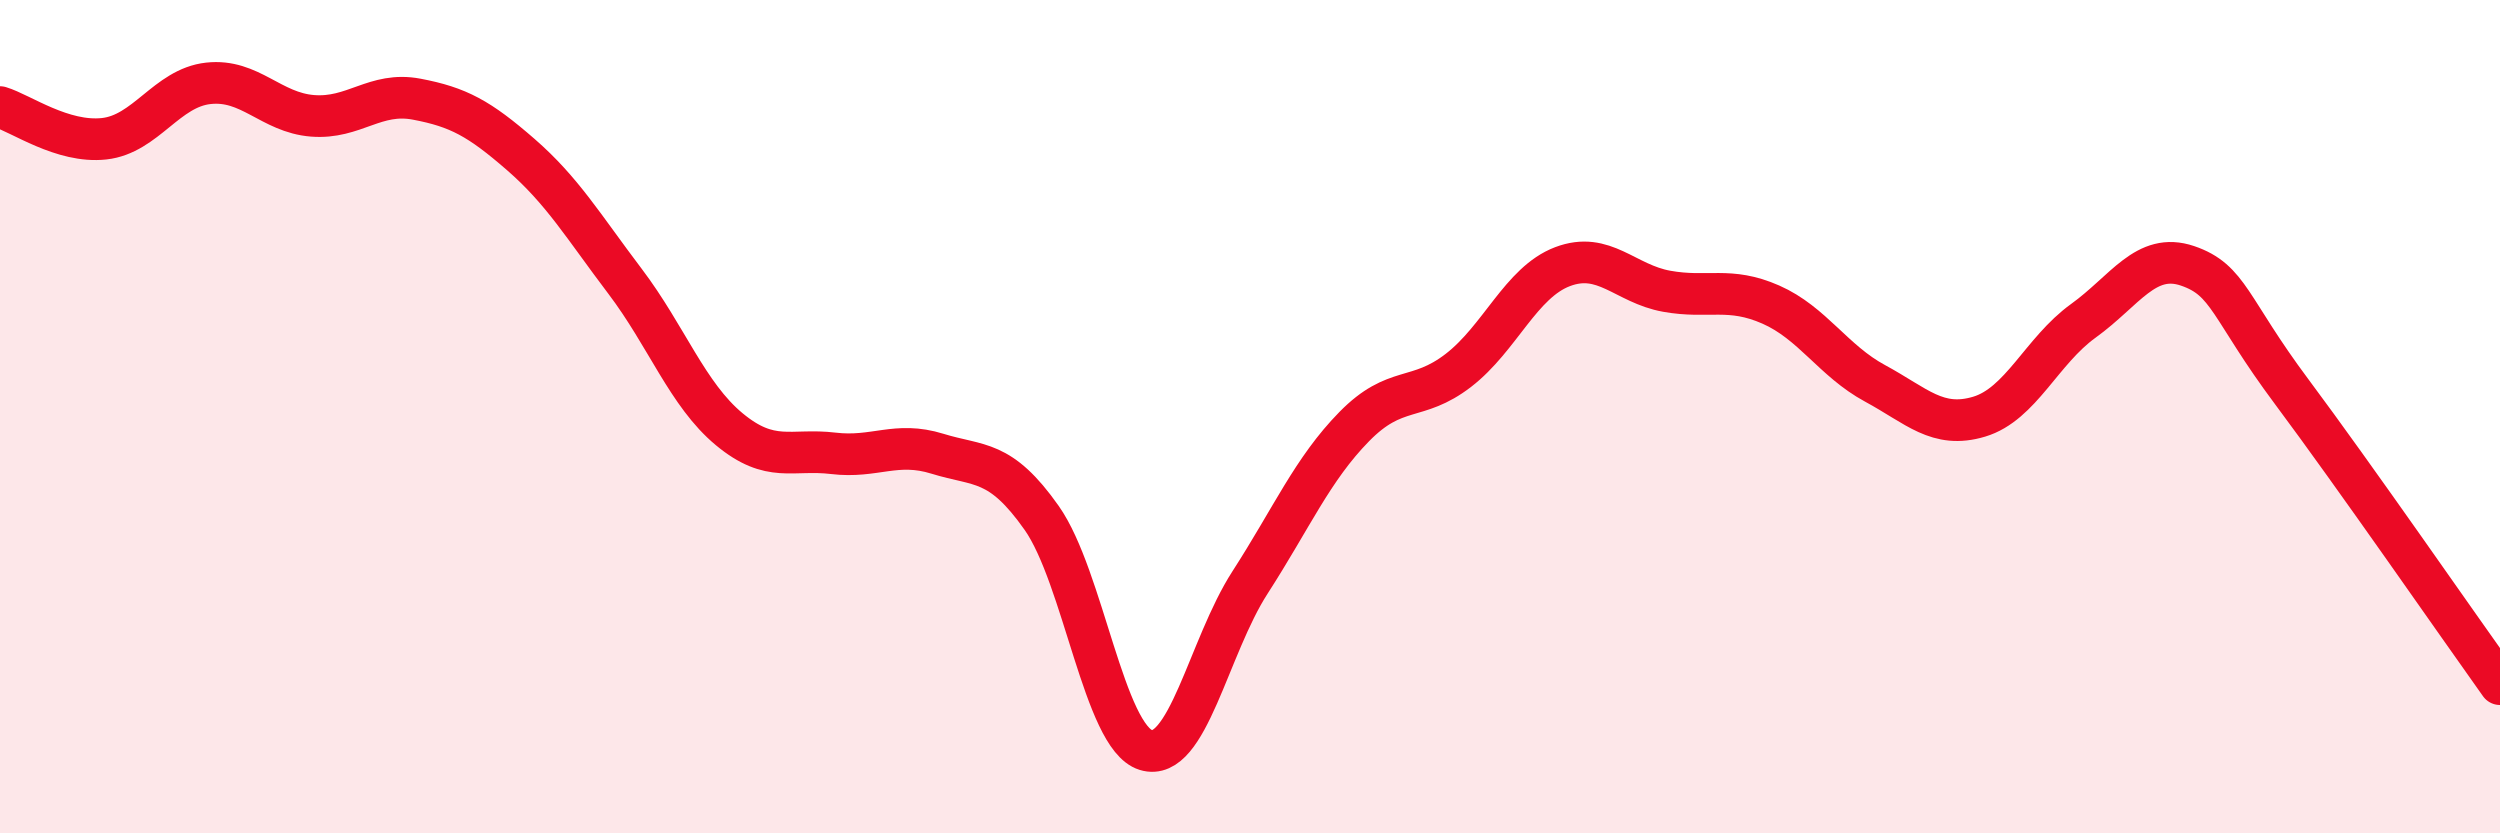
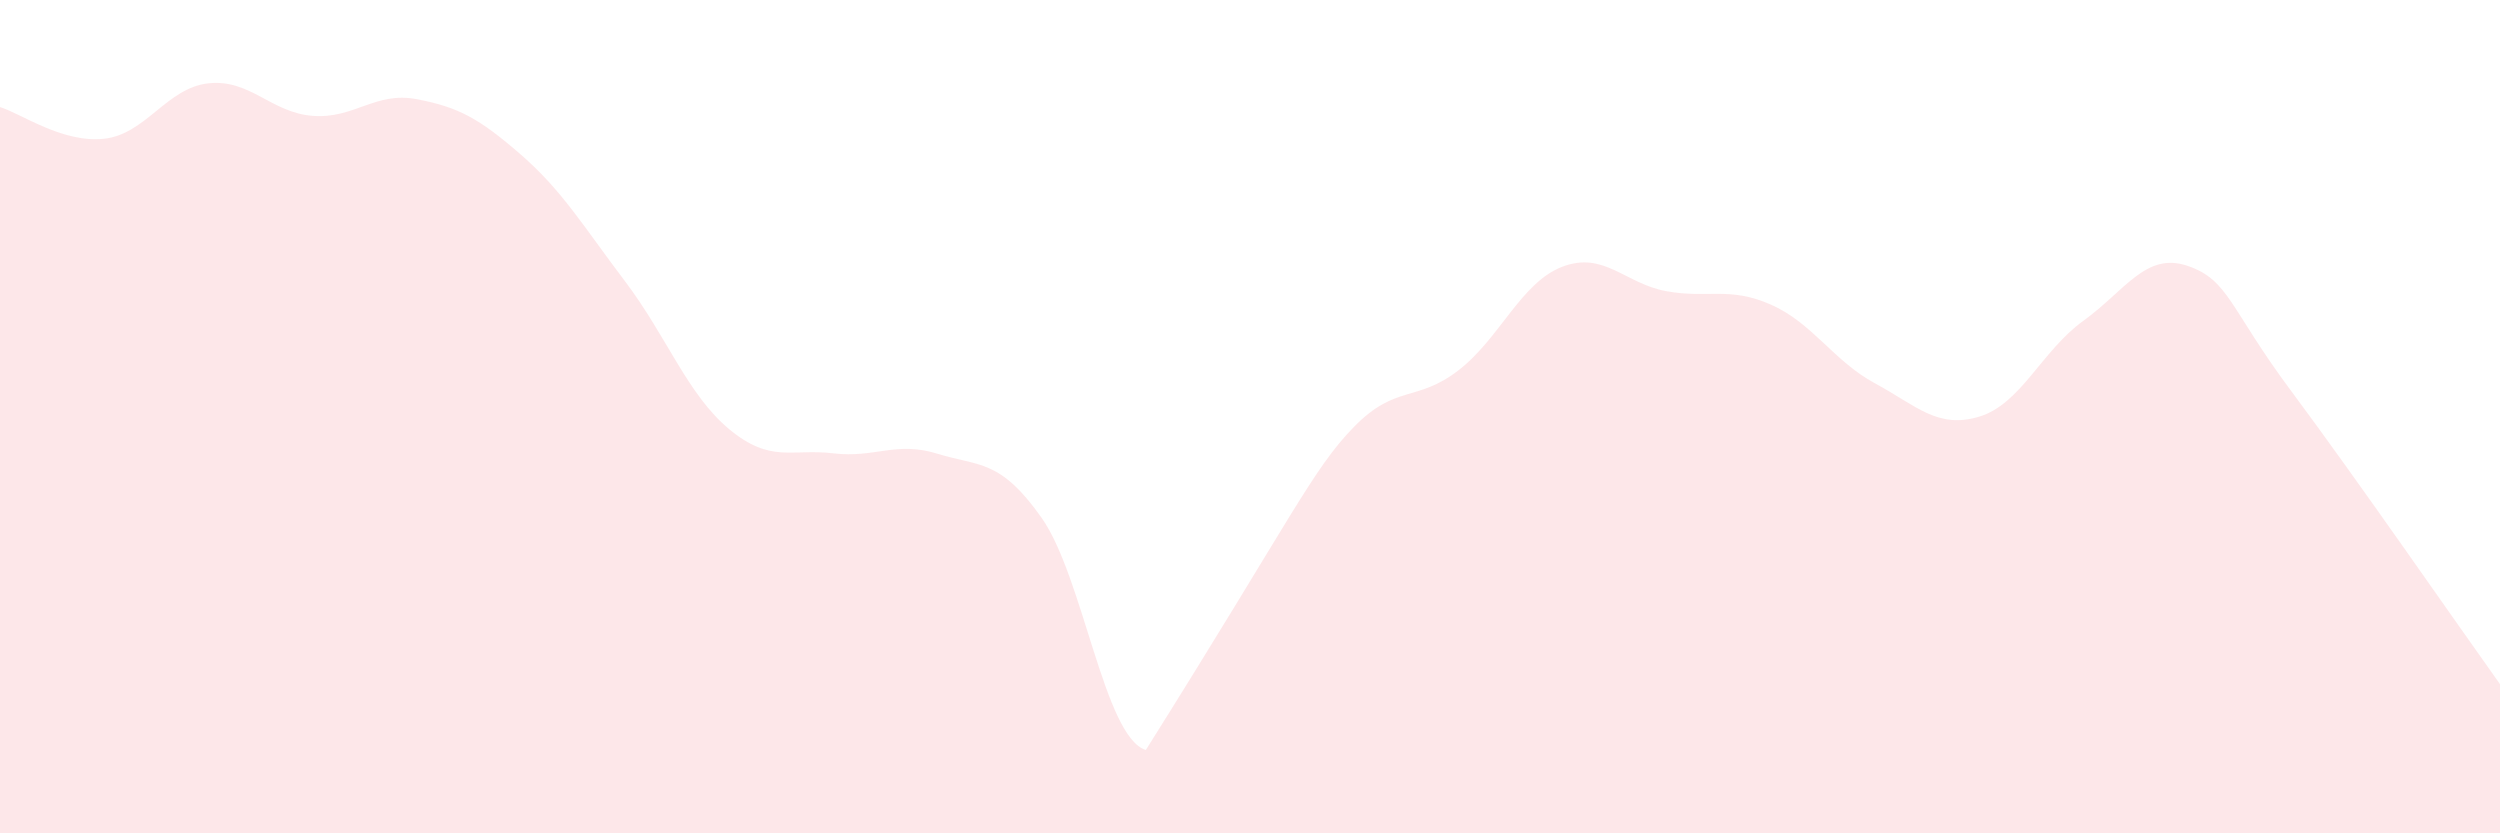
<svg xmlns="http://www.w3.org/2000/svg" width="60" height="20" viewBox="0 0 60 20">
-   <path d="M 0,2.57 C 0.5,2.72 1.5,3.44 2.5,3.33 C 3.5,3.22 4,2.11 5,2 C 6,1.89 6.5,2.7 7.5,2.78 C 8.5,2.86 9,2.19 10,2.38 C 11,2.57 11.5,2.84 12.5,3.71 C 13.5,4.58 14,5.43 15,6.75 C 16,8.07 16.5,9.47 17.5,10.3 C 18.5,11.13 19,10.76 20,10.88 C 21,11 21.5,10.58 22.5,10.89 C 23.5,11.2 24,11.01 25,12.43 C 26,13.85 26.5,17.69 27.5,18 C 28.5,18.31 29,15.53 30,13.98 C 31,12.43 31.5,11.26 32.5,10.24 C 33.5,9.22 34,9.66 35,8.89 C 36,8.12 36.5,6.78 37.5,6.4 C 38.5,6.02 39,6.81 40,6.99 C 41,7.17 41.5,6.87 42.5,7.31 C 43.5,7.75 44,8.66 45,9.2 C 46,9.74 46.5,10.3 47.5,10 C 48.5,9.7 49,8.42 50,7.7 C 51,6.98 51.5,6.04 52.5,6.38 C 53.5,6.72 53.5,7.39 55,9.4 C 56.5,11.41 59,15.02 60,16.42L60 20L0 20Z" fill="#EB0A25" opacity="0.1" stroke-linecap="round" stroke-linejoin="round" />
-   <path d="M 0,2.57 C 0.5,2.72 1.5,3.44 2.5,3.33 C 3.5,3.22 4,2.11 5,2 C 6,1.89 6.5,2.7 7.5,2.78 C 8.5,2.86 9,2.19 10,2.38 C 11,2.57 11.5,2.84 12.5,3.71 C 13.5,4.58 14,5.43 15,6.75 C 16,8.07 16.5,9.47 17.5,10.3 C 18.5,11.13 19,10.76 20,10.88 C 21,11 21.5,10.58 22.5,10.89 C 23.5,11.2 24,11.01 25,12.43 C 26,13.85 26.5,17.69 27.5,18 C 28.5,18.31 29,15.53 30,13.98 C 31,12.43 31.5,11.26 32.5,10.24 C 33.5,9.22 34,9.66 35,8.89 C 36,8.12 36.5,6.78 37.5,6.4 C 38.5,6.02 39,6.81 40,6.99 C 41,7.17 41.5,6.87 42.5,7.31 C 43.5,7.75 44,8.66 45,9.2 C 46,9.74 46.5,10.3 47.5,10 C 48.5,9.7 49,8.42 50,7.7 C 51,6.98 51.5,6.04 52.5,6.38 C 53.5,6.72 53.5,7.39 55,9.4 C 56.5,11.41 59,15.02 60,16.42" stroke="#EB0A25" stroke-width="1" fill="none" stroke-linecap="round" stroke-linejoin="round" />
+   <path d="M 0,2.57 C 0.5,2.72 1.5,3.44 2.5,3.33 C 3.5,3.22 4,2.11 5,2 C 6,1.89 6.5,2.7 7.5,2.78 C 8.5,2.86 9,2.19 10,2.38 C 11,2.57 11.5,2.84 12.5,3.71 C 13.5,4.58 14,5.43 15,6.75 C 16,8.07 16.5,9.47 17.5,10.3 C 18.5,11.13 19,10.76 20,10.88 C 21,11 21.5,10.58 22.5,10.89 C 23.5,11.2 24,11.01 25,12.43 C 26,13.85 26.5,17.69 27.5,18 C 31,12.43 31.5,11.26 32.5,10.24 C 33.5,9.22 34,9.66 35,8.89 C 36,8.12 36.5,6.78 37.5,6.4 C 38.5,6.02 39,6.81 40,6.99 C 41,7.17 41.5,6.87 42.5,7.31 C 43.5,7.75 44,8.66 45,9.2 C 46,9.74 46.5,10.3 47.5,10 C 48.5,9.7 49,8.42 50,7.7 C 51,6.98 51.5,6.04 52.5,6.38 C 53.5,6.72 53.5,7.39 55,9.4 C 56.5,11.41 59,15.02 60,16.42L60 20L0 20Z" fill="#EB0A25" opacity="0.1" stroke-linecap="round" stroke-linejoin="round" />
</svg>